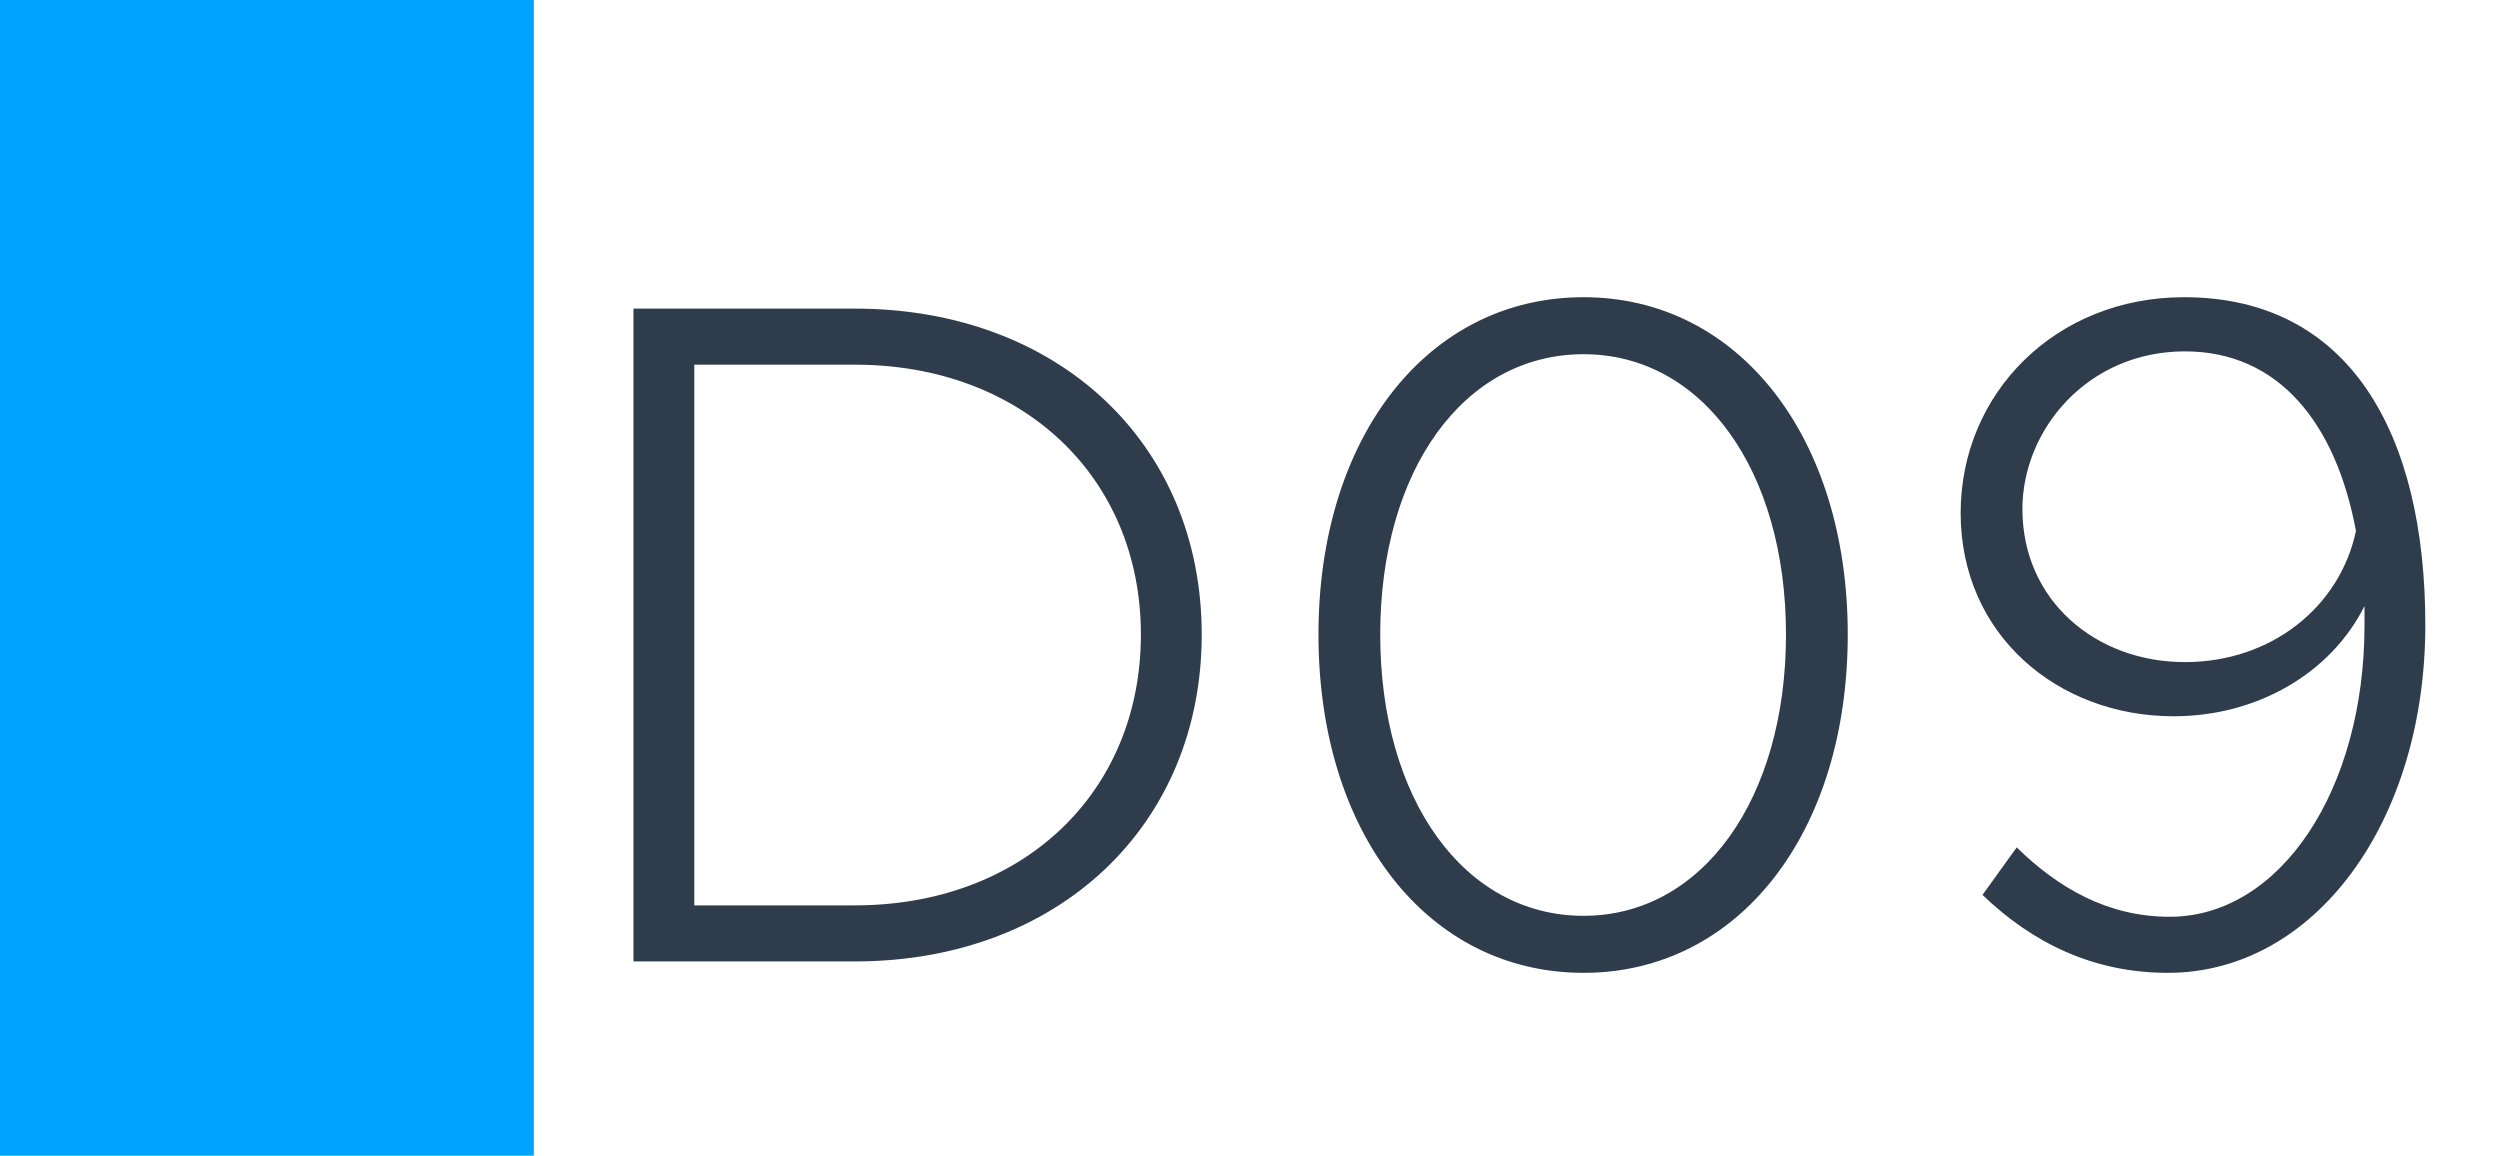
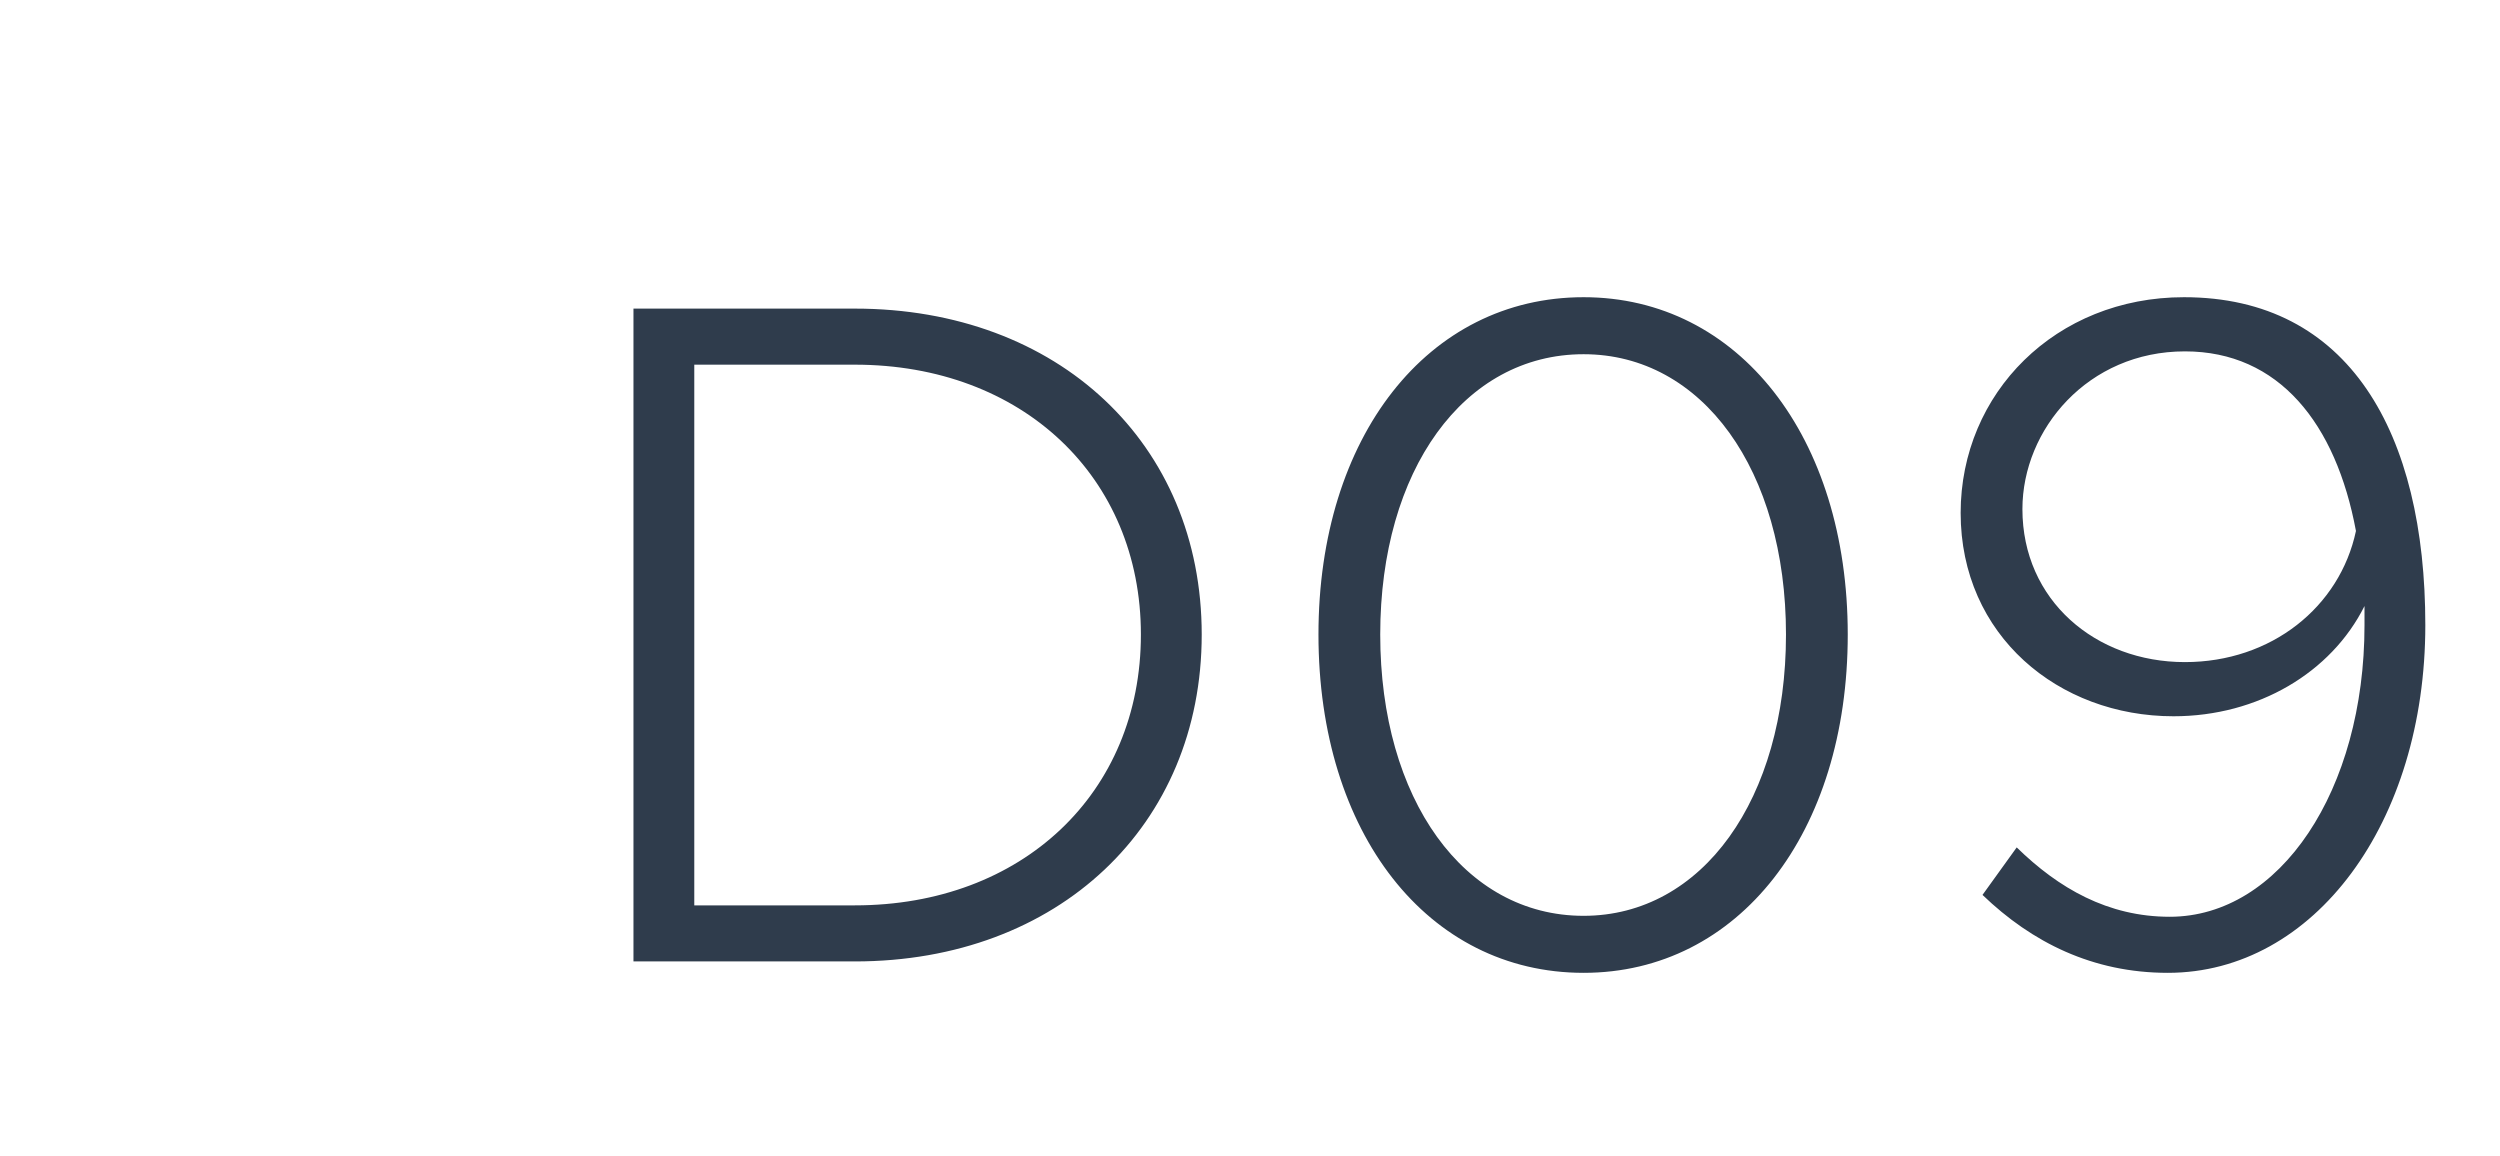
<svg xmlns="http://www.w3.org/2000/svg" width="1789" height="827" viewBox="0 0 1789 827" fill="none">
-   <rect width="1789" height="827" fill="white" />
-   <rect width="382" height="827" fill="#00A3FF" />
  <path d="M453.307 688V220.84H611.747C757.267 220.84 859.947 317.4 859.947 454.08C859.947 590.76 757.267 688 611.747 688H453.307ZM496.827 647.88H611.747C731.427 647.88 816.427 567.64 816.427 454.08C816.427 341.2 731.427 260.96 611.747 260.96H496.827V647.88ZM1133.21 696.16C1021.69 696.16 943.491 596.2 943.491 454.08C943.491 312.64 1021.69 212.68 1133.21 212.68C1244.05 212.68 1322.25 312.64 1322.25 454.08C1322.25 596.2 1244.05 696.16 1133.21 696.16ZM1133.21 655.36C1218.21 655.36 1278.05 571.72 1278.05 454.08C1278.05 336.44 1218.21 253.48 1133.21 253.48C1047.53 253.48 987.691 336.44 987.691 454.08C987.691 571.72 1047.53 655.36 1133.21 655.36ZM1562.84 212.68C1681.16 212.68 1735.56 309.92 1735.56 447.28C1735.56 588.72 1656 696.16 1551.28 696.16C1497.56 696.16 1454.04 674.4 1418.68 640.4L1443.16 606.4C1473.08 635.64 1508.44 656.04 1552.64 656.04C1631.52 656.04 1692.04 565.6 1692.04 447.28V433.68C1668.24 481.28 1615.88 512.56 1555.36 512.56C1473.08 512.56 1403.04 454.76 1403.04 367.04C1403.04 281.36 1471.04 212.68 1562.84 212.68ZM1563.52 473.8C1625.4 473.8 1674.36 434.36 1685.92 379.96C1671.64 303.12 1630.84 251.44 1563.52 251.44C1494.16 251.44 1447.24 307.2 1447.24 364.32C1447.24 429.6 1499.6 473.8 1563.52 473.8Z" fill="#2F3C4C" />
</svg>